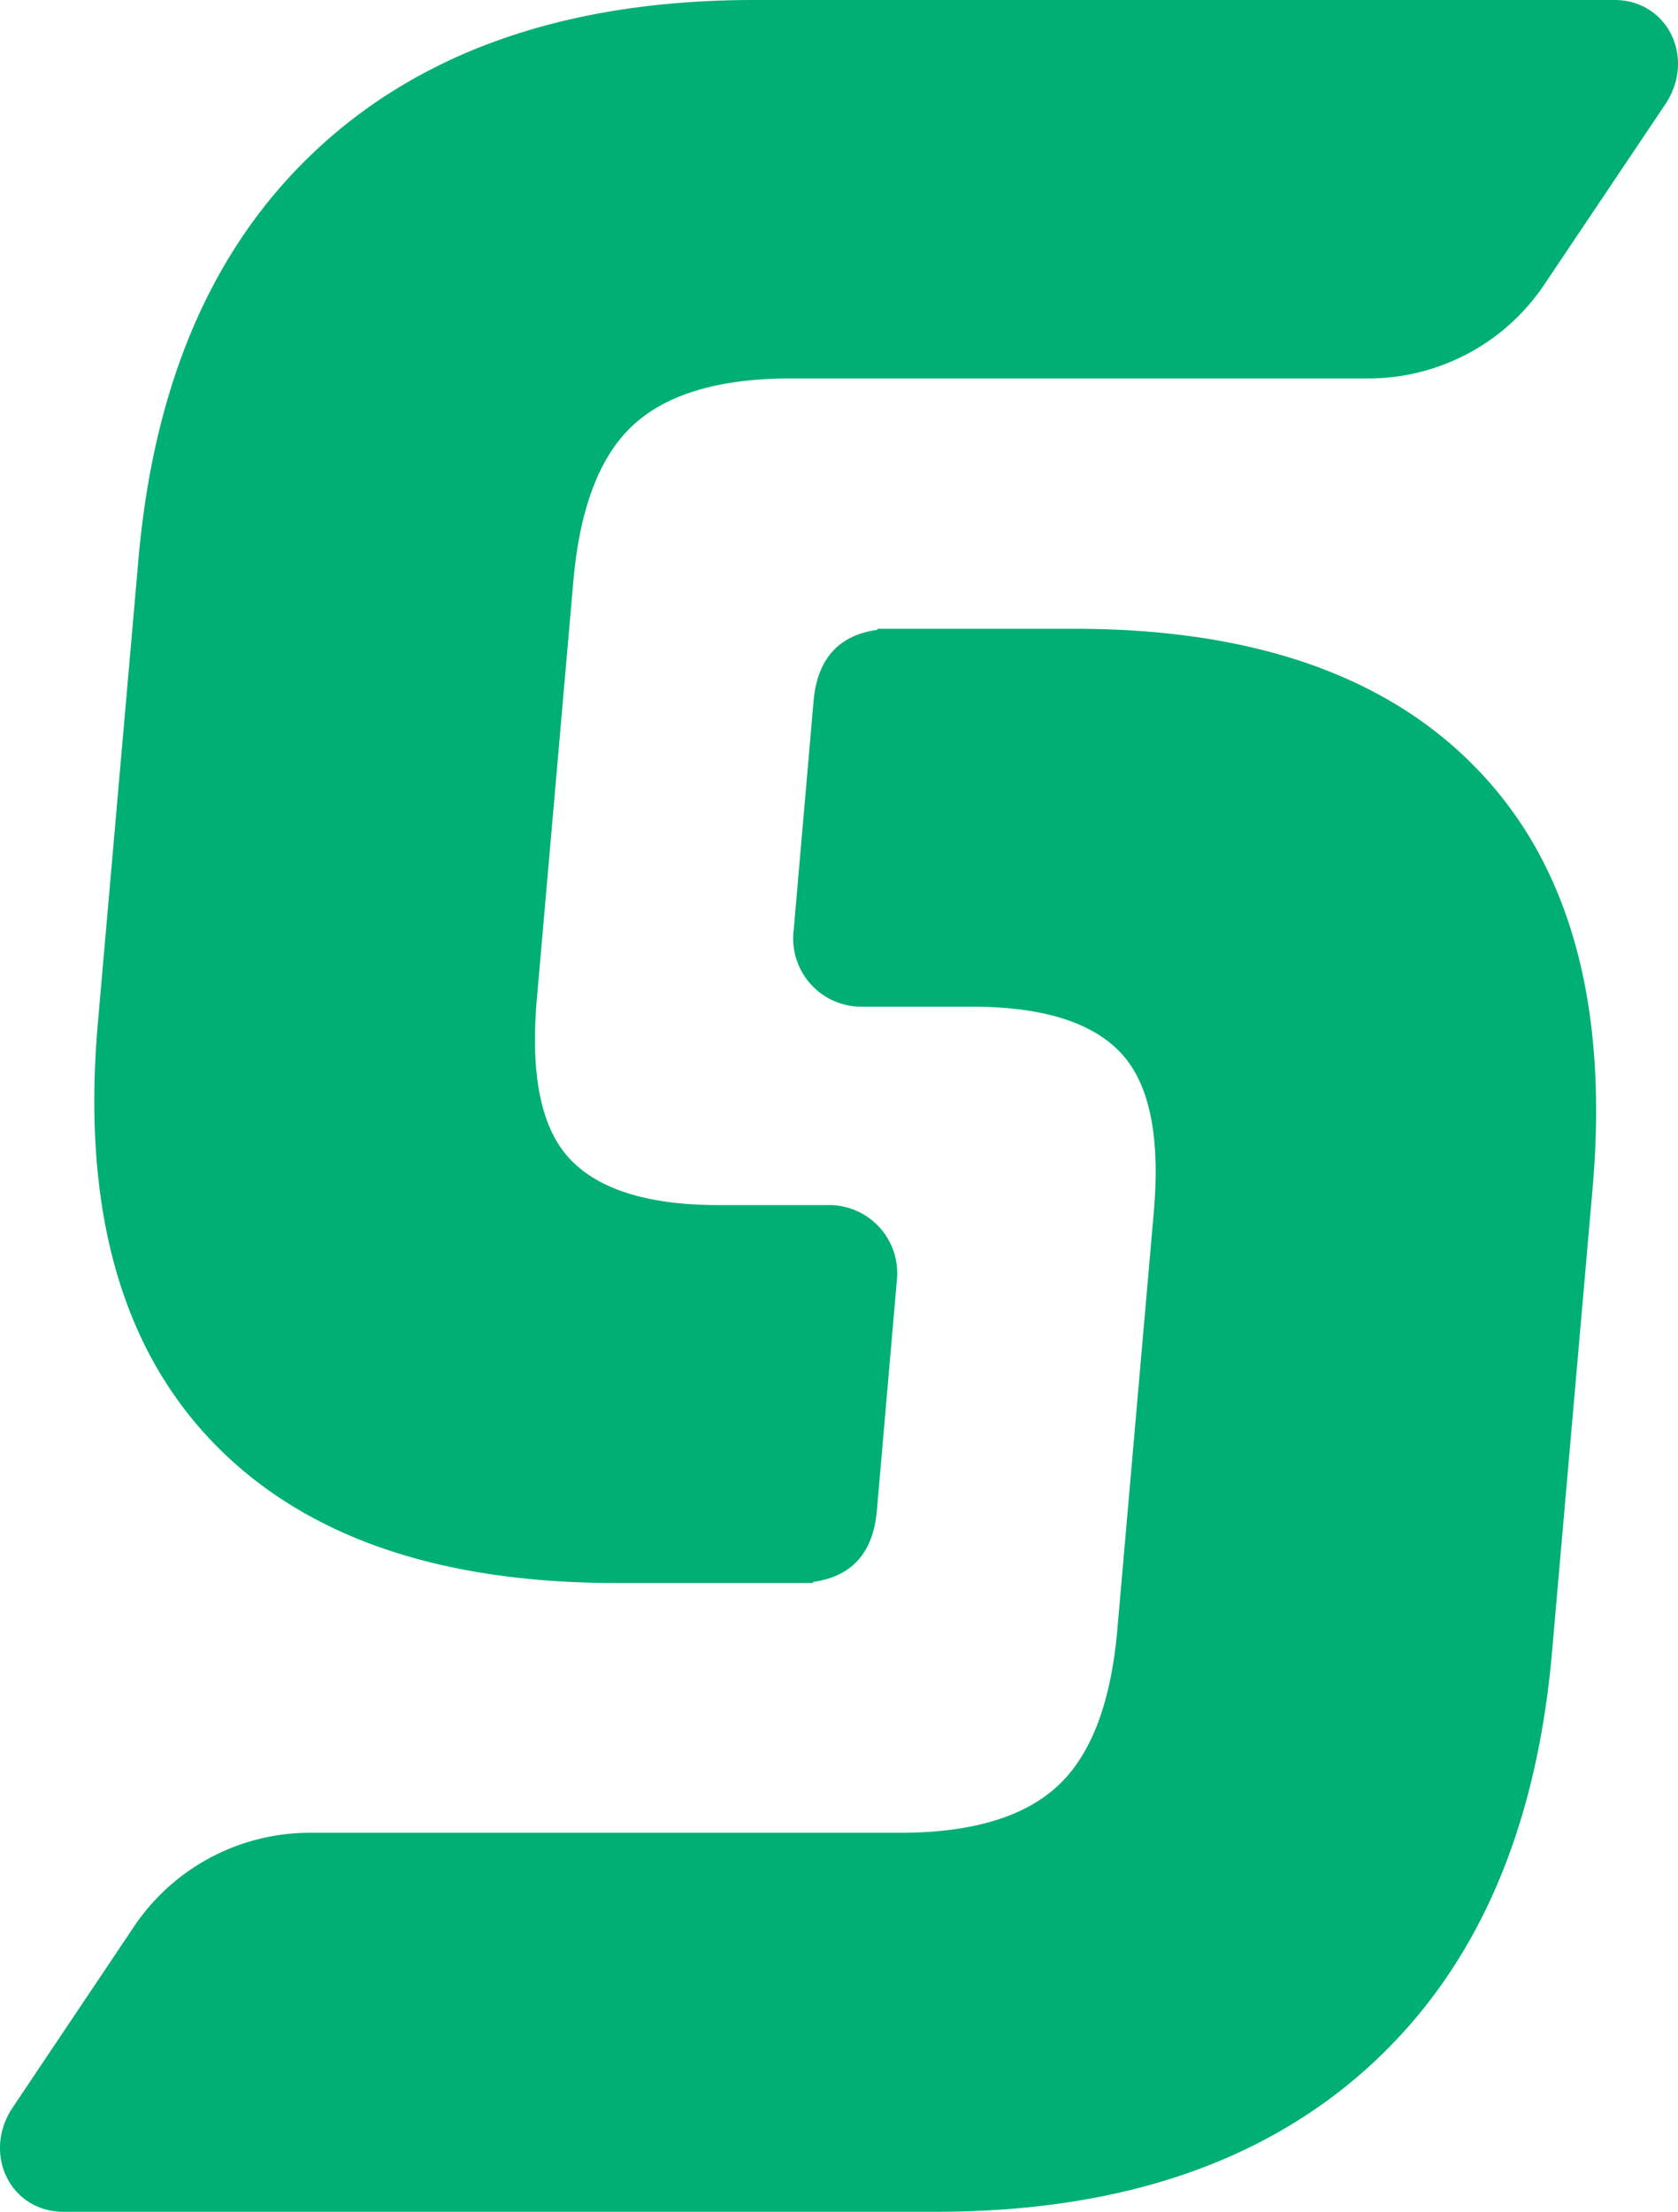
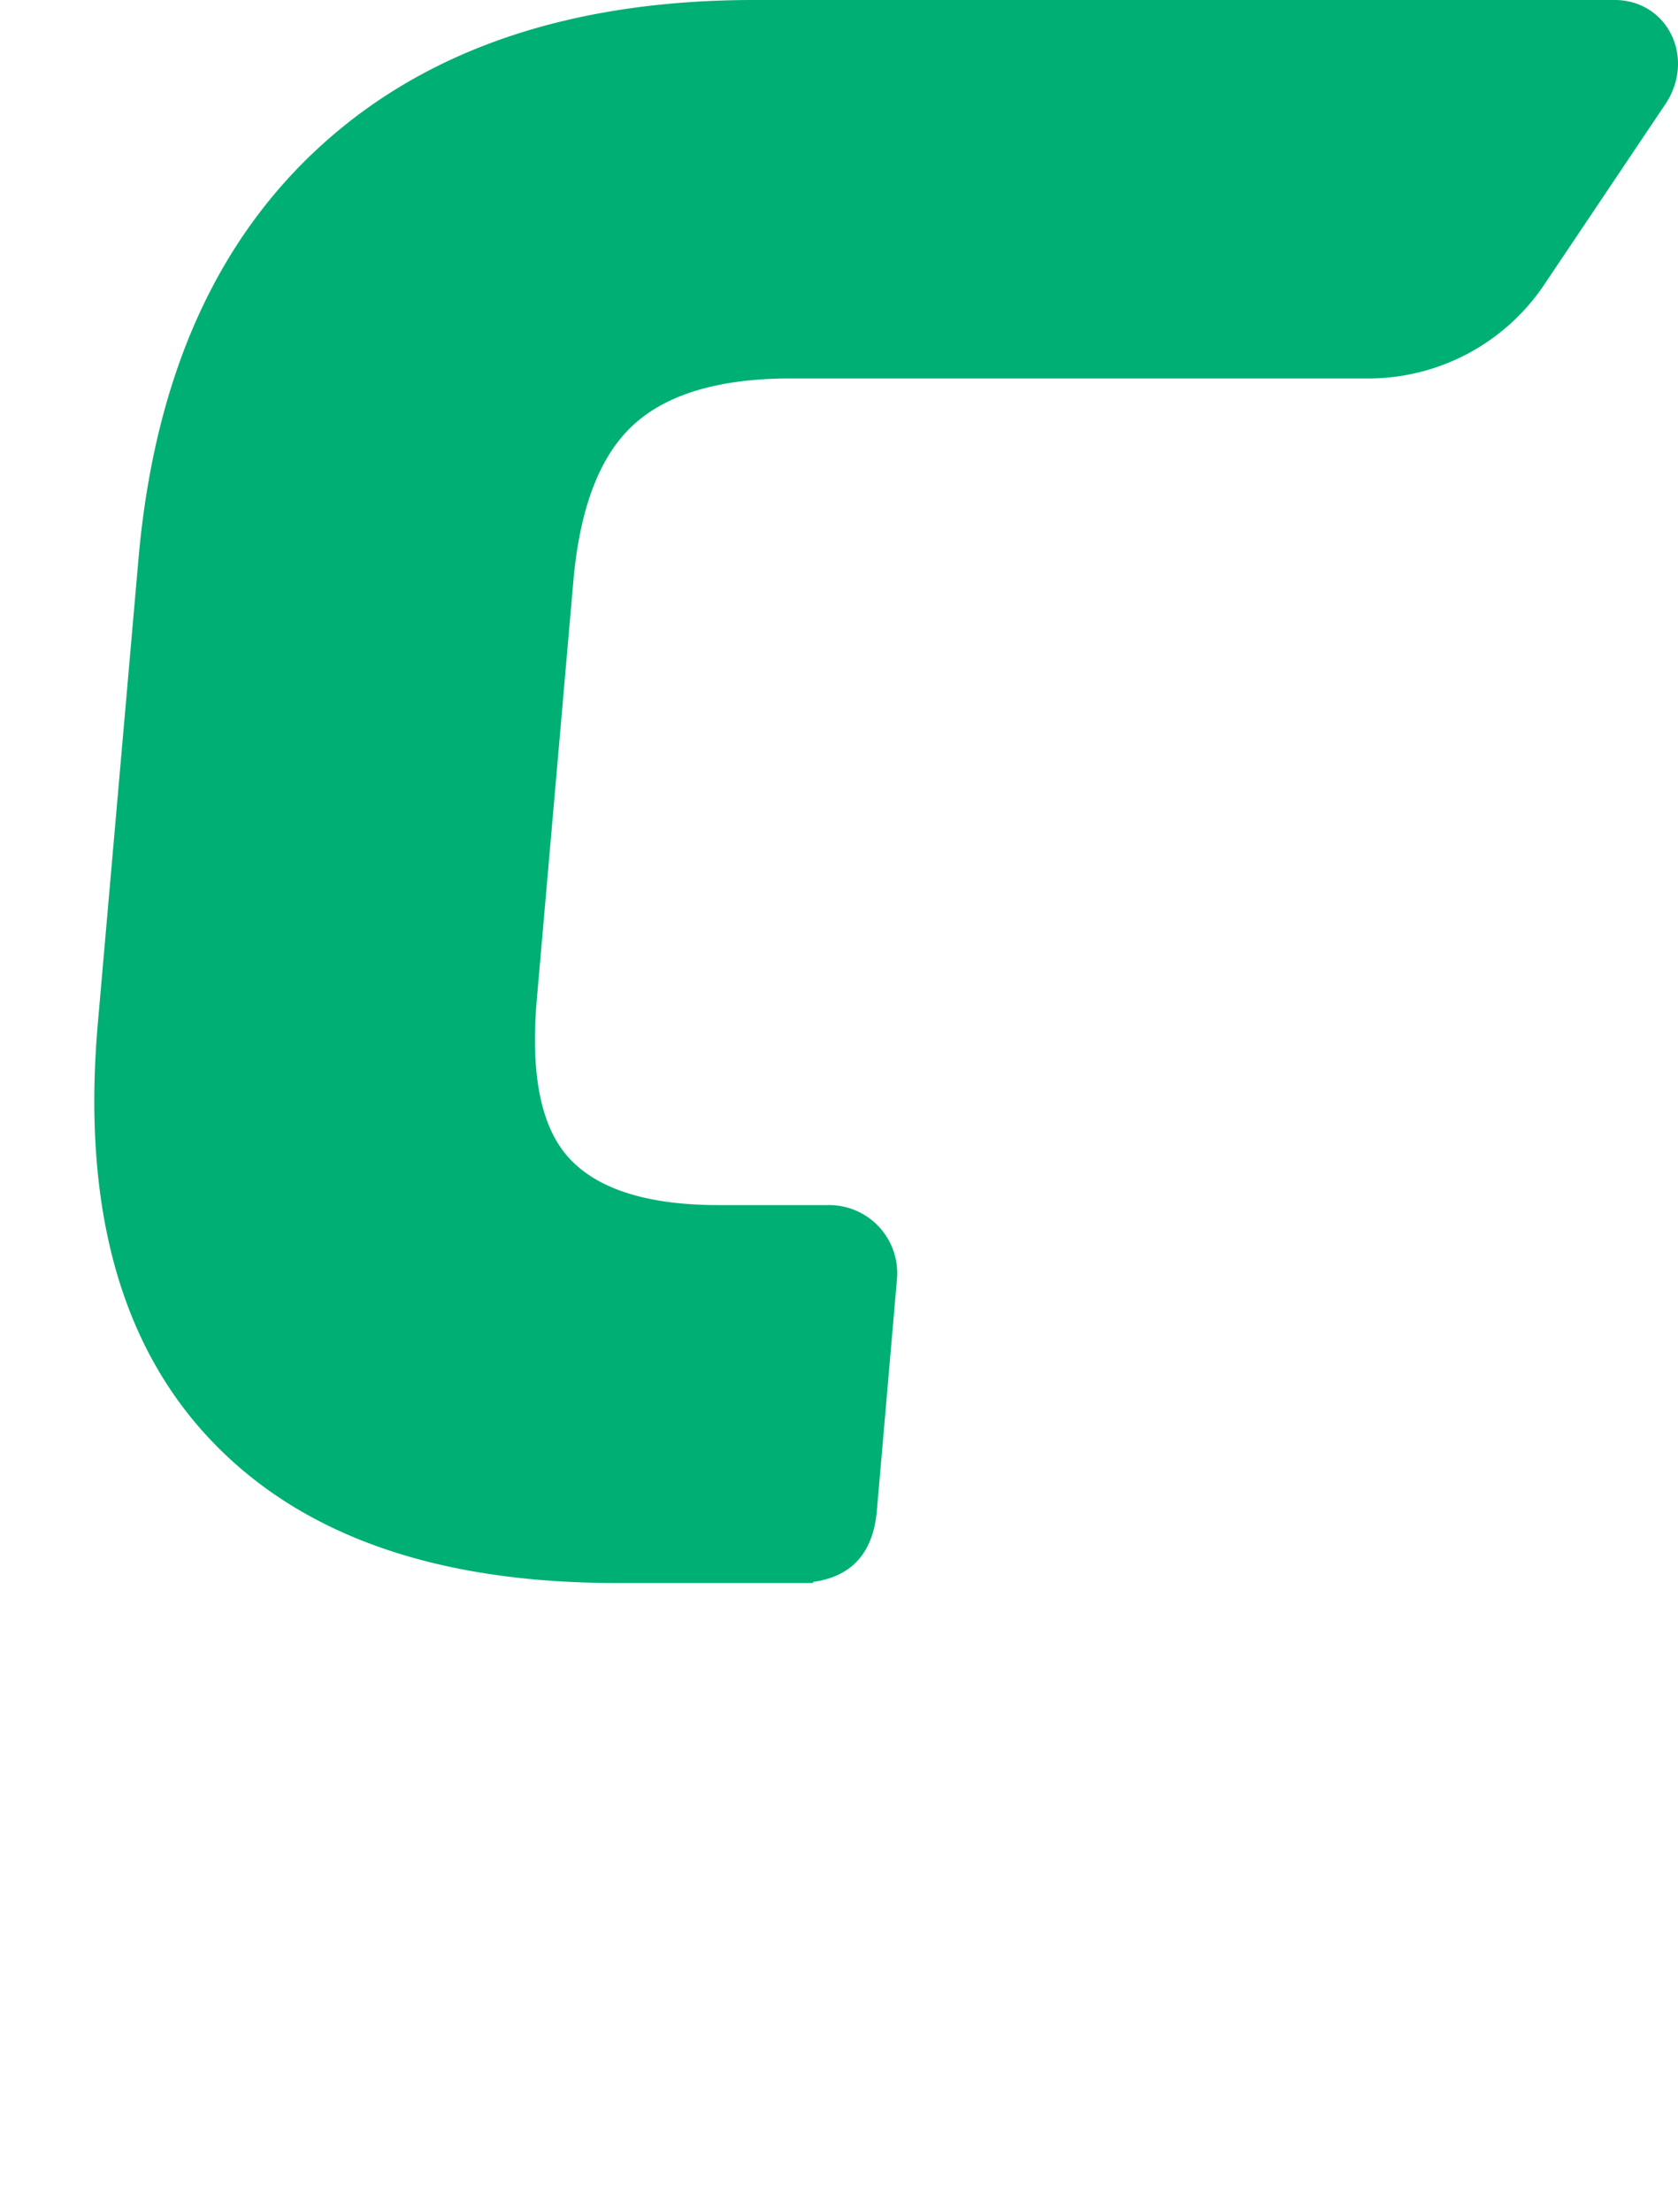
<svg xmlns="http://www.w3.org/2000/svg" width="310.52" height="409.1" viewBox="0 0 310.52 409.1">
  <defs>
    <style>
      .cls-1 {
        fill: #00af73;
      }
    </style>
  </defs>
  <g id="Layer_2" data-name="Layer 2">
    <g id="Layer_1-2" data-name="Layer 1">
      <g>
        <path class="cls-1" d="M308.16,19.3c5.7-8.5.5-19.3-9.4-19.3H139.56c-33.5,0-60.2,8.9-79.9,26.7s-31,43.1-34,76.3h0l-7.6,86.8h0q-4.2,49.8,20.7,76.3,25.05,26.7,75.3,26.7h36.4v-.2c7.2-1,11.1-5.4,11.8-13.1l3.7-42.6a12.61,12.61,0,0,0-12.8-14H133c-13.1,0-22.3-2.9-27.6-8.6s-7.2-15.4-6.1-29l6.8-77.8c1.2-13.6,4.9-23.2,11.1-28.9s15.9-8.6,29.1-8.6h107.4A39.23,39.23,0,0,0,286,52.3Z" />
-         <path class="cls-1" d="M2.36,389.8c-5.7,8.5-.5,19.3,9.4,19.3h161.5c33.5,0,60.2-8.9,79.9-26.7s31-43.1,34-76.3h0l7.6-86.8h0q4.2-49.8-20.7-76.3-25-26.7-75.3-26.7h-36.4v.2c-7.2,1-11.1,5.4-11.8,13.1l-3.7,42.6a12.61,12.61,0,0,0,12.8,14h20.2c13.1,0,22.3,2.9,27.6,8.6s7.2,15.4,6.1,28.9l-6.8,77.8c-1.2,13.6-4.9,23.2-11.1,28.9s-15.9,8.6-29.1,8.6H56.86a39.23,39.23,0,0,0-32.3,17.7Z" />
      </g>
    </g>
  </g>
</svg>